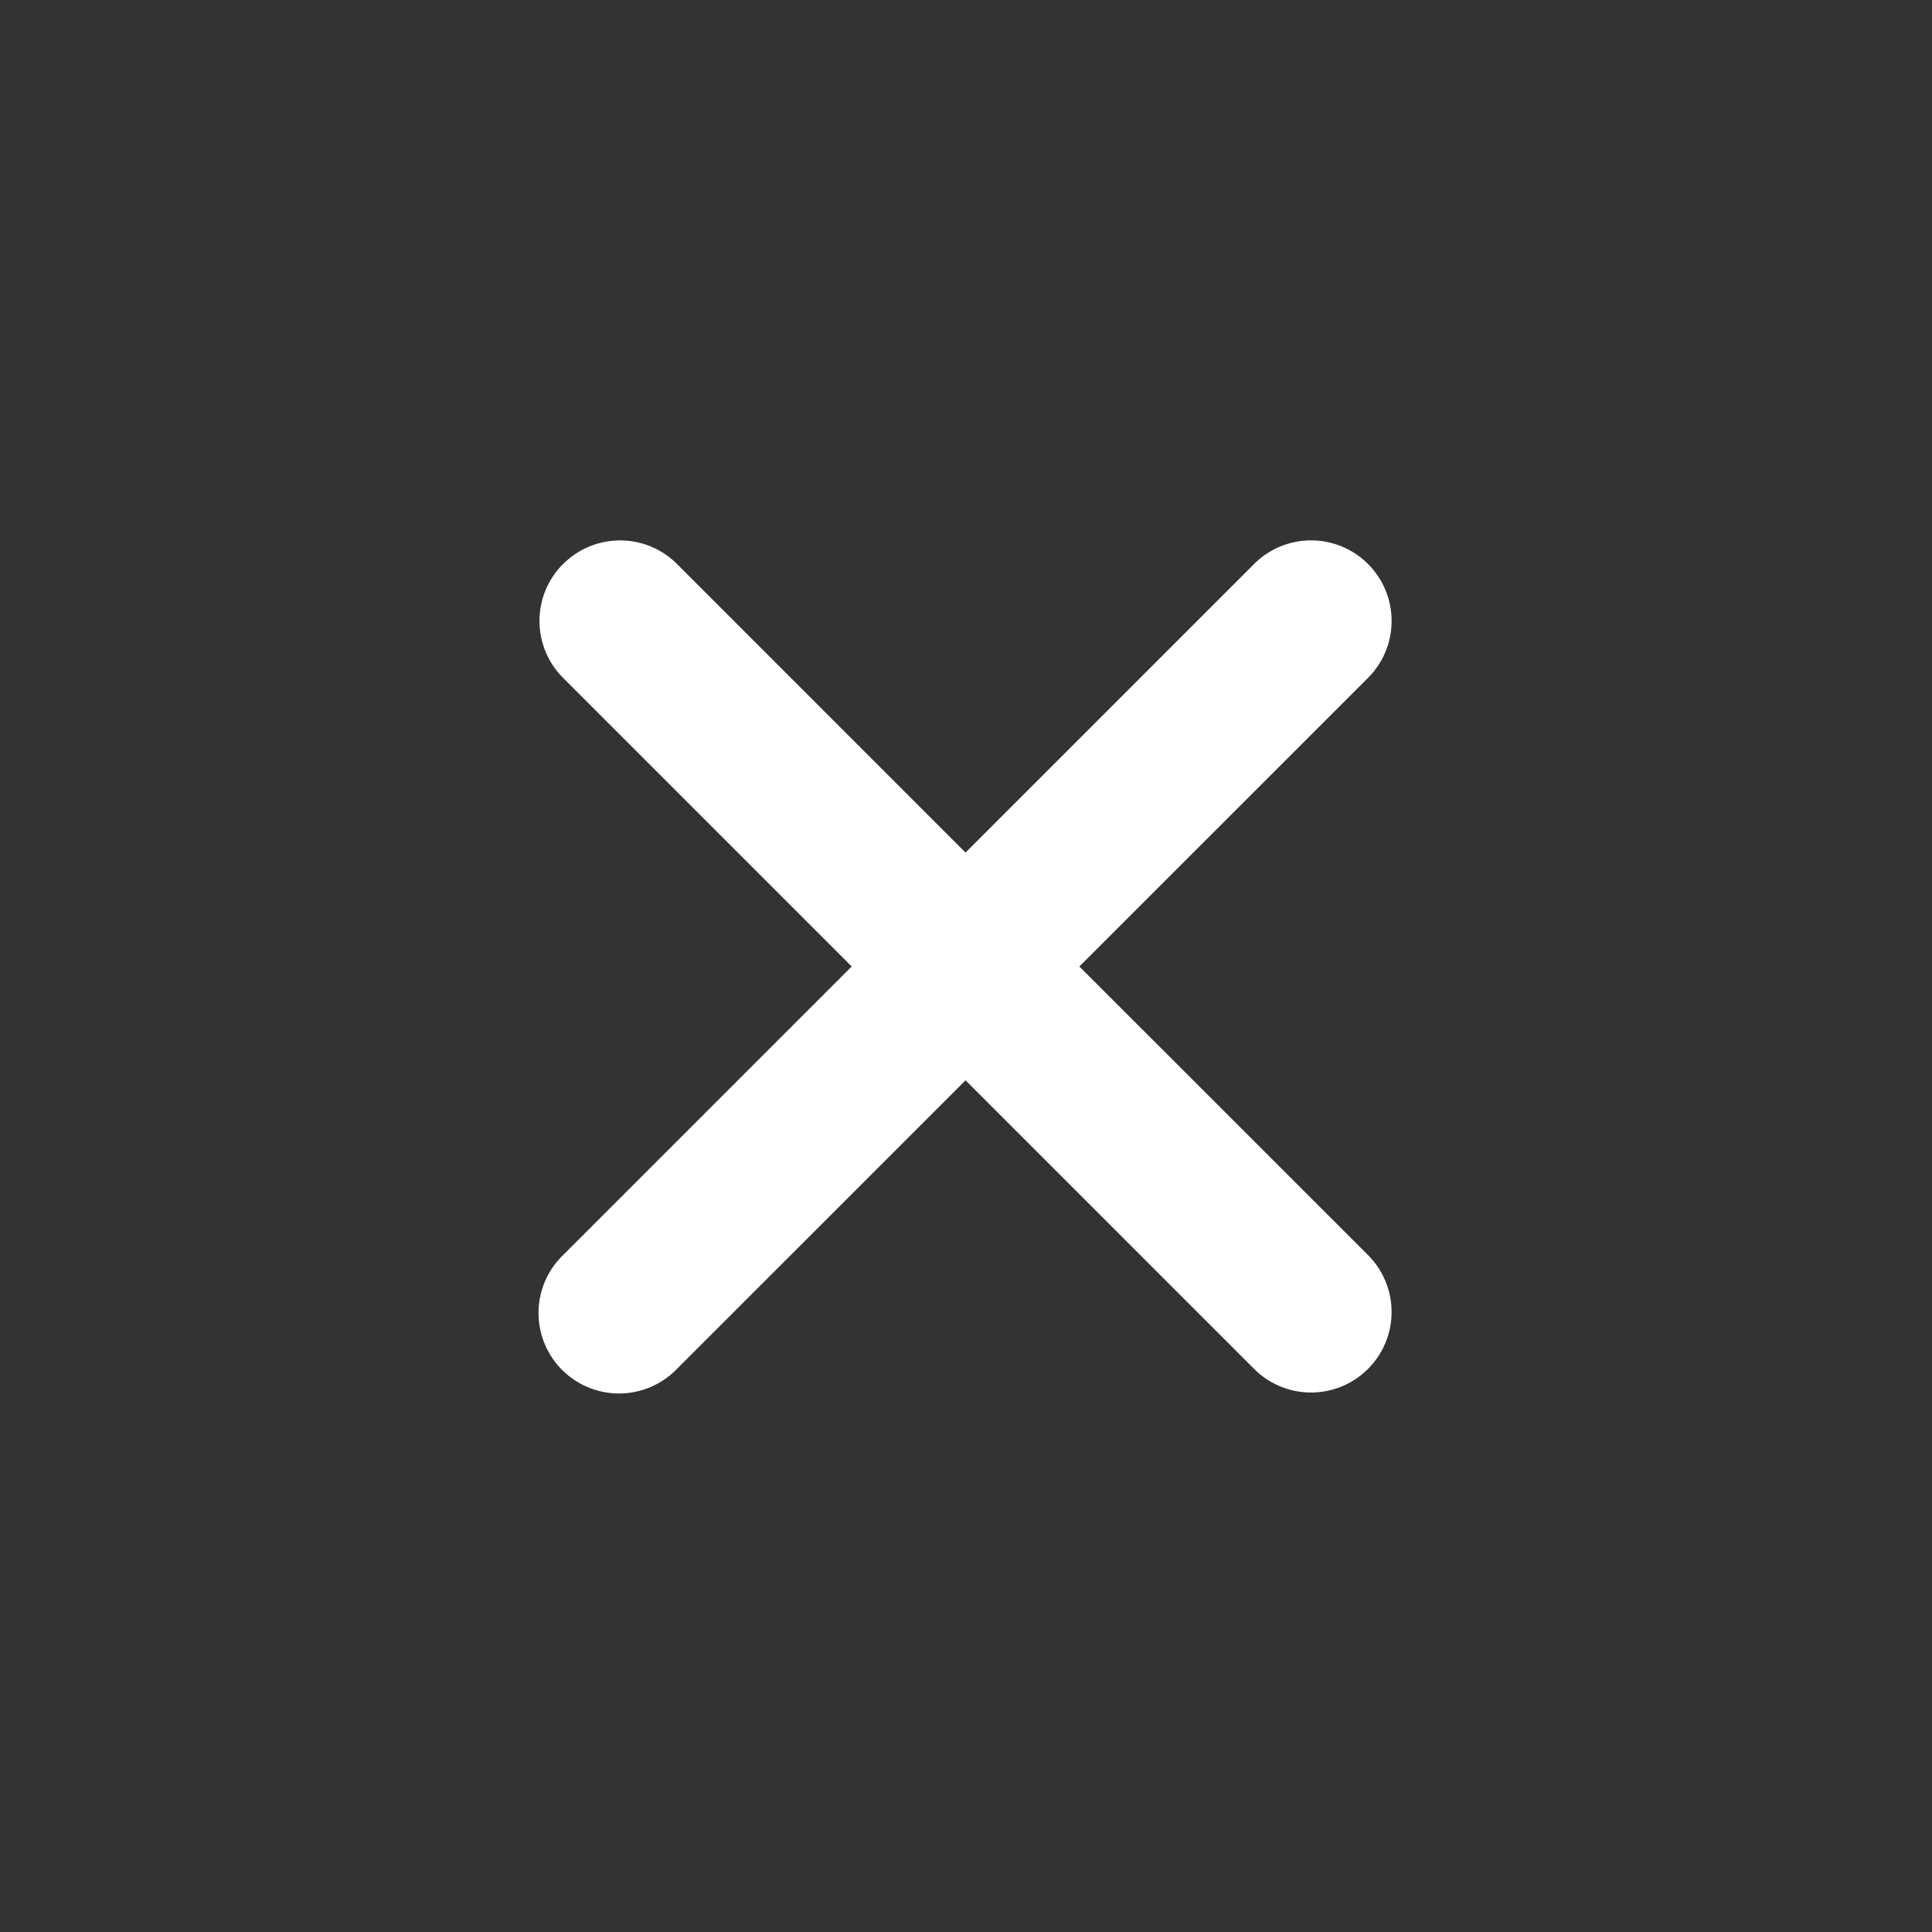
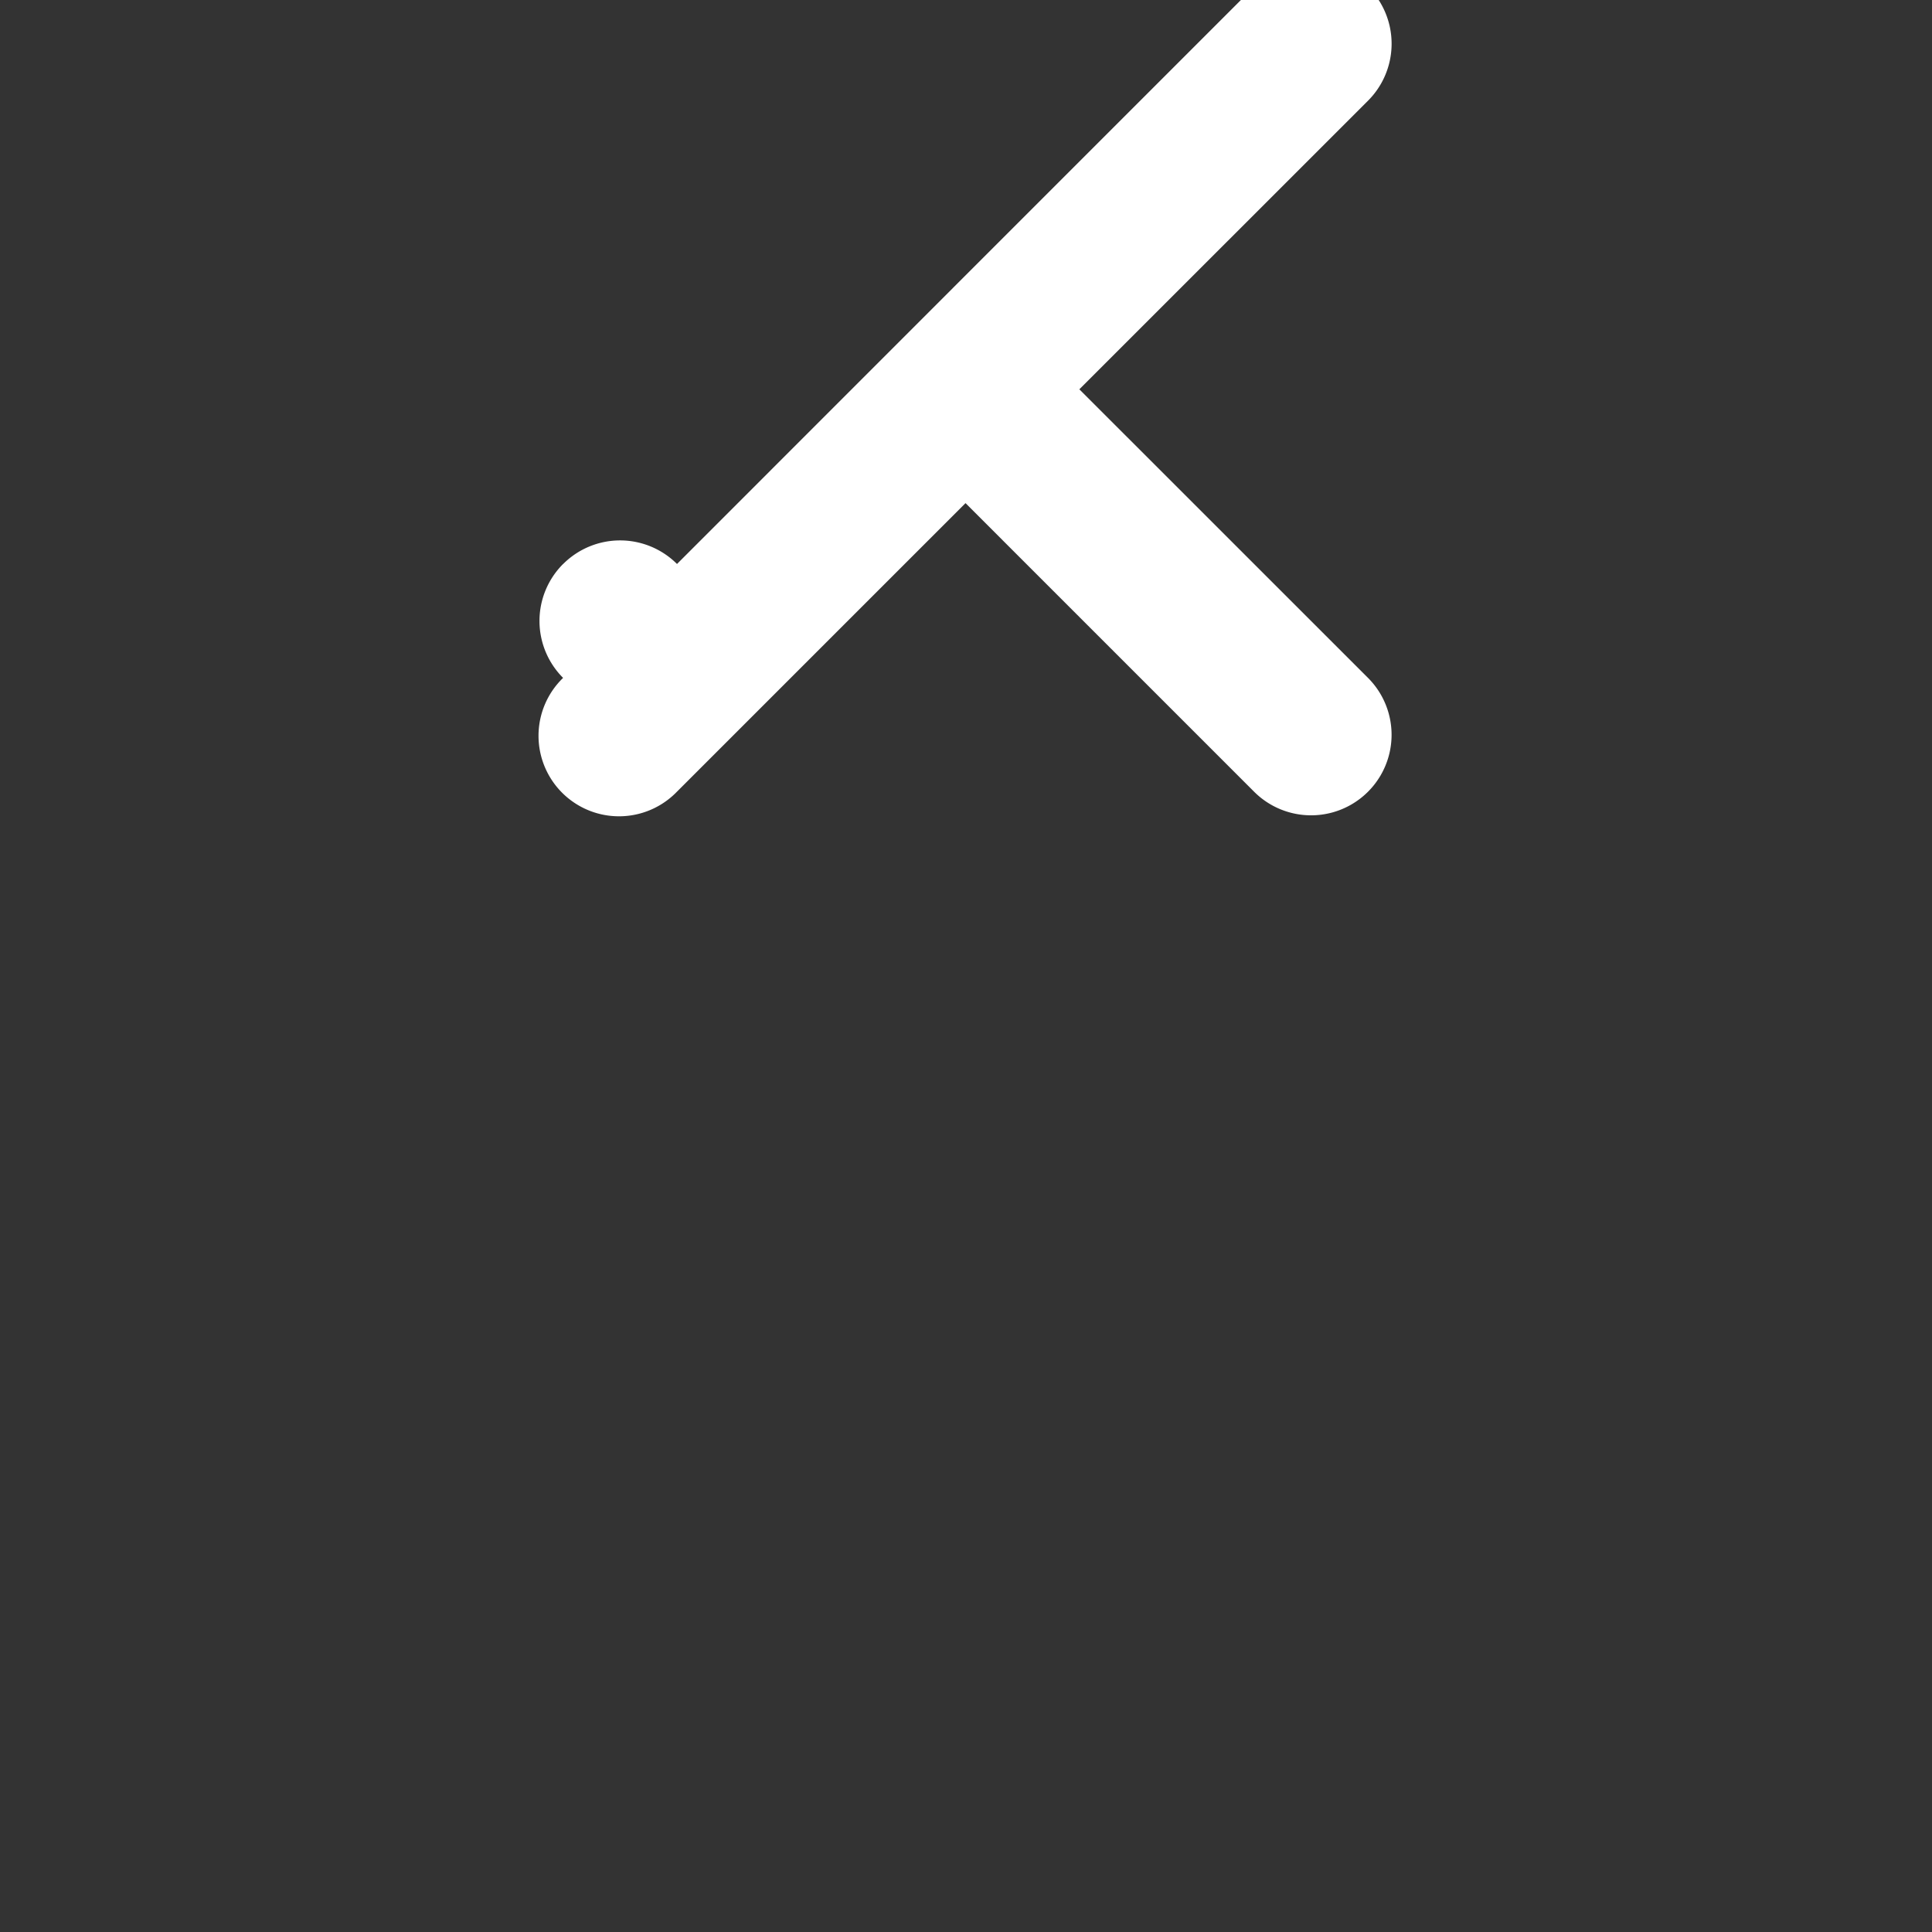
<svg xmlns="http://www.w3.org/2000/svg" viewBox="0 0 24 24">
  <rect x="0" y="0" width="24" height="24" fill="#333333" stroke="none" />
-   <path fill="#fff" d="M6.995 7.006a1 1 0 0 0 0 1.415l3.585 3.585-3.585 3.585a1 1 0 1 0 1.414 1.414l3.585-3.585 3.585 3.585a1 1 0 0 0 1.415-1.414l-3.586-3.585 3.586-3.585a1 1 0 0 0-1.415-1.415l-3.585 3.585L8.41 7.006a1 1 0 0 0-1.414 0Z" />
+   <path fill="#fff" d="M6.995 7.006a1 1 0 0 0 0 1.415a1 1 0 1 0 1.414 1.414l3.585-3.585 3.585 3.585a1 1 0 0 0 1.415-1.414l-3.586-3.585 3.586-3.585a1 1 0 0 0-1.415-1.415l-3.585 3.585L8.41 7.006a1 1 0 0 0-1.414 0Z" />
</svg>